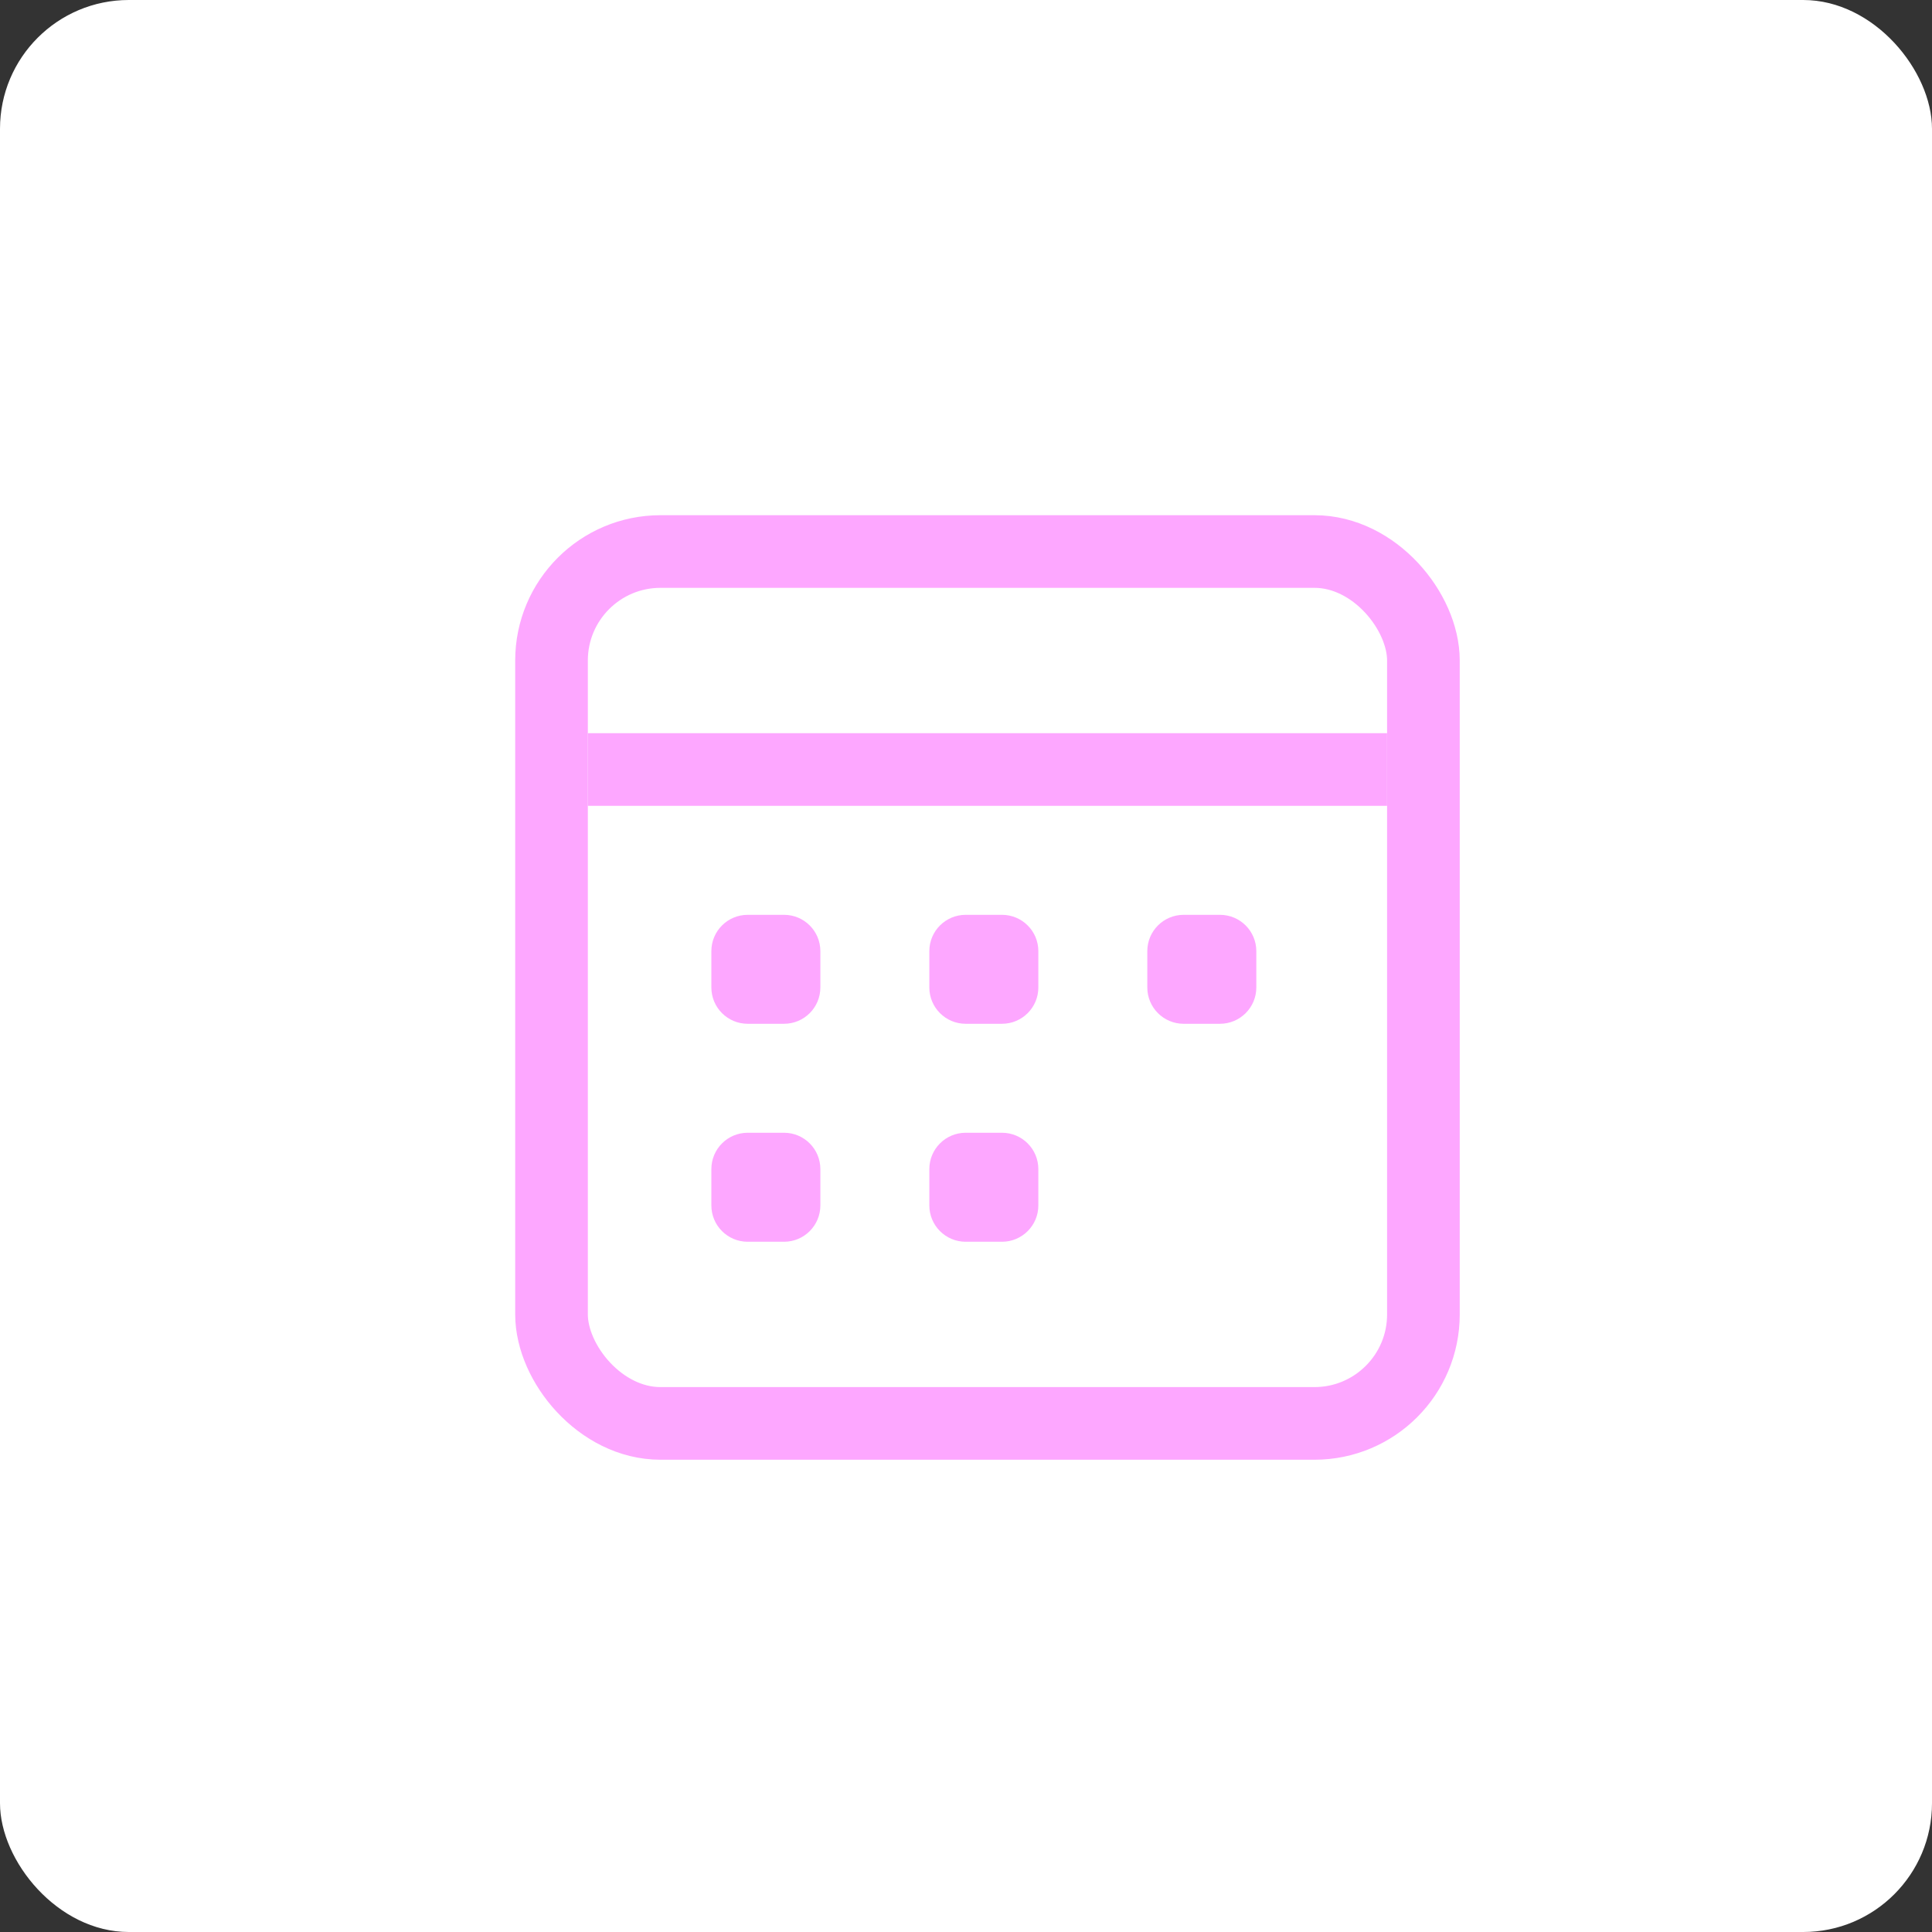
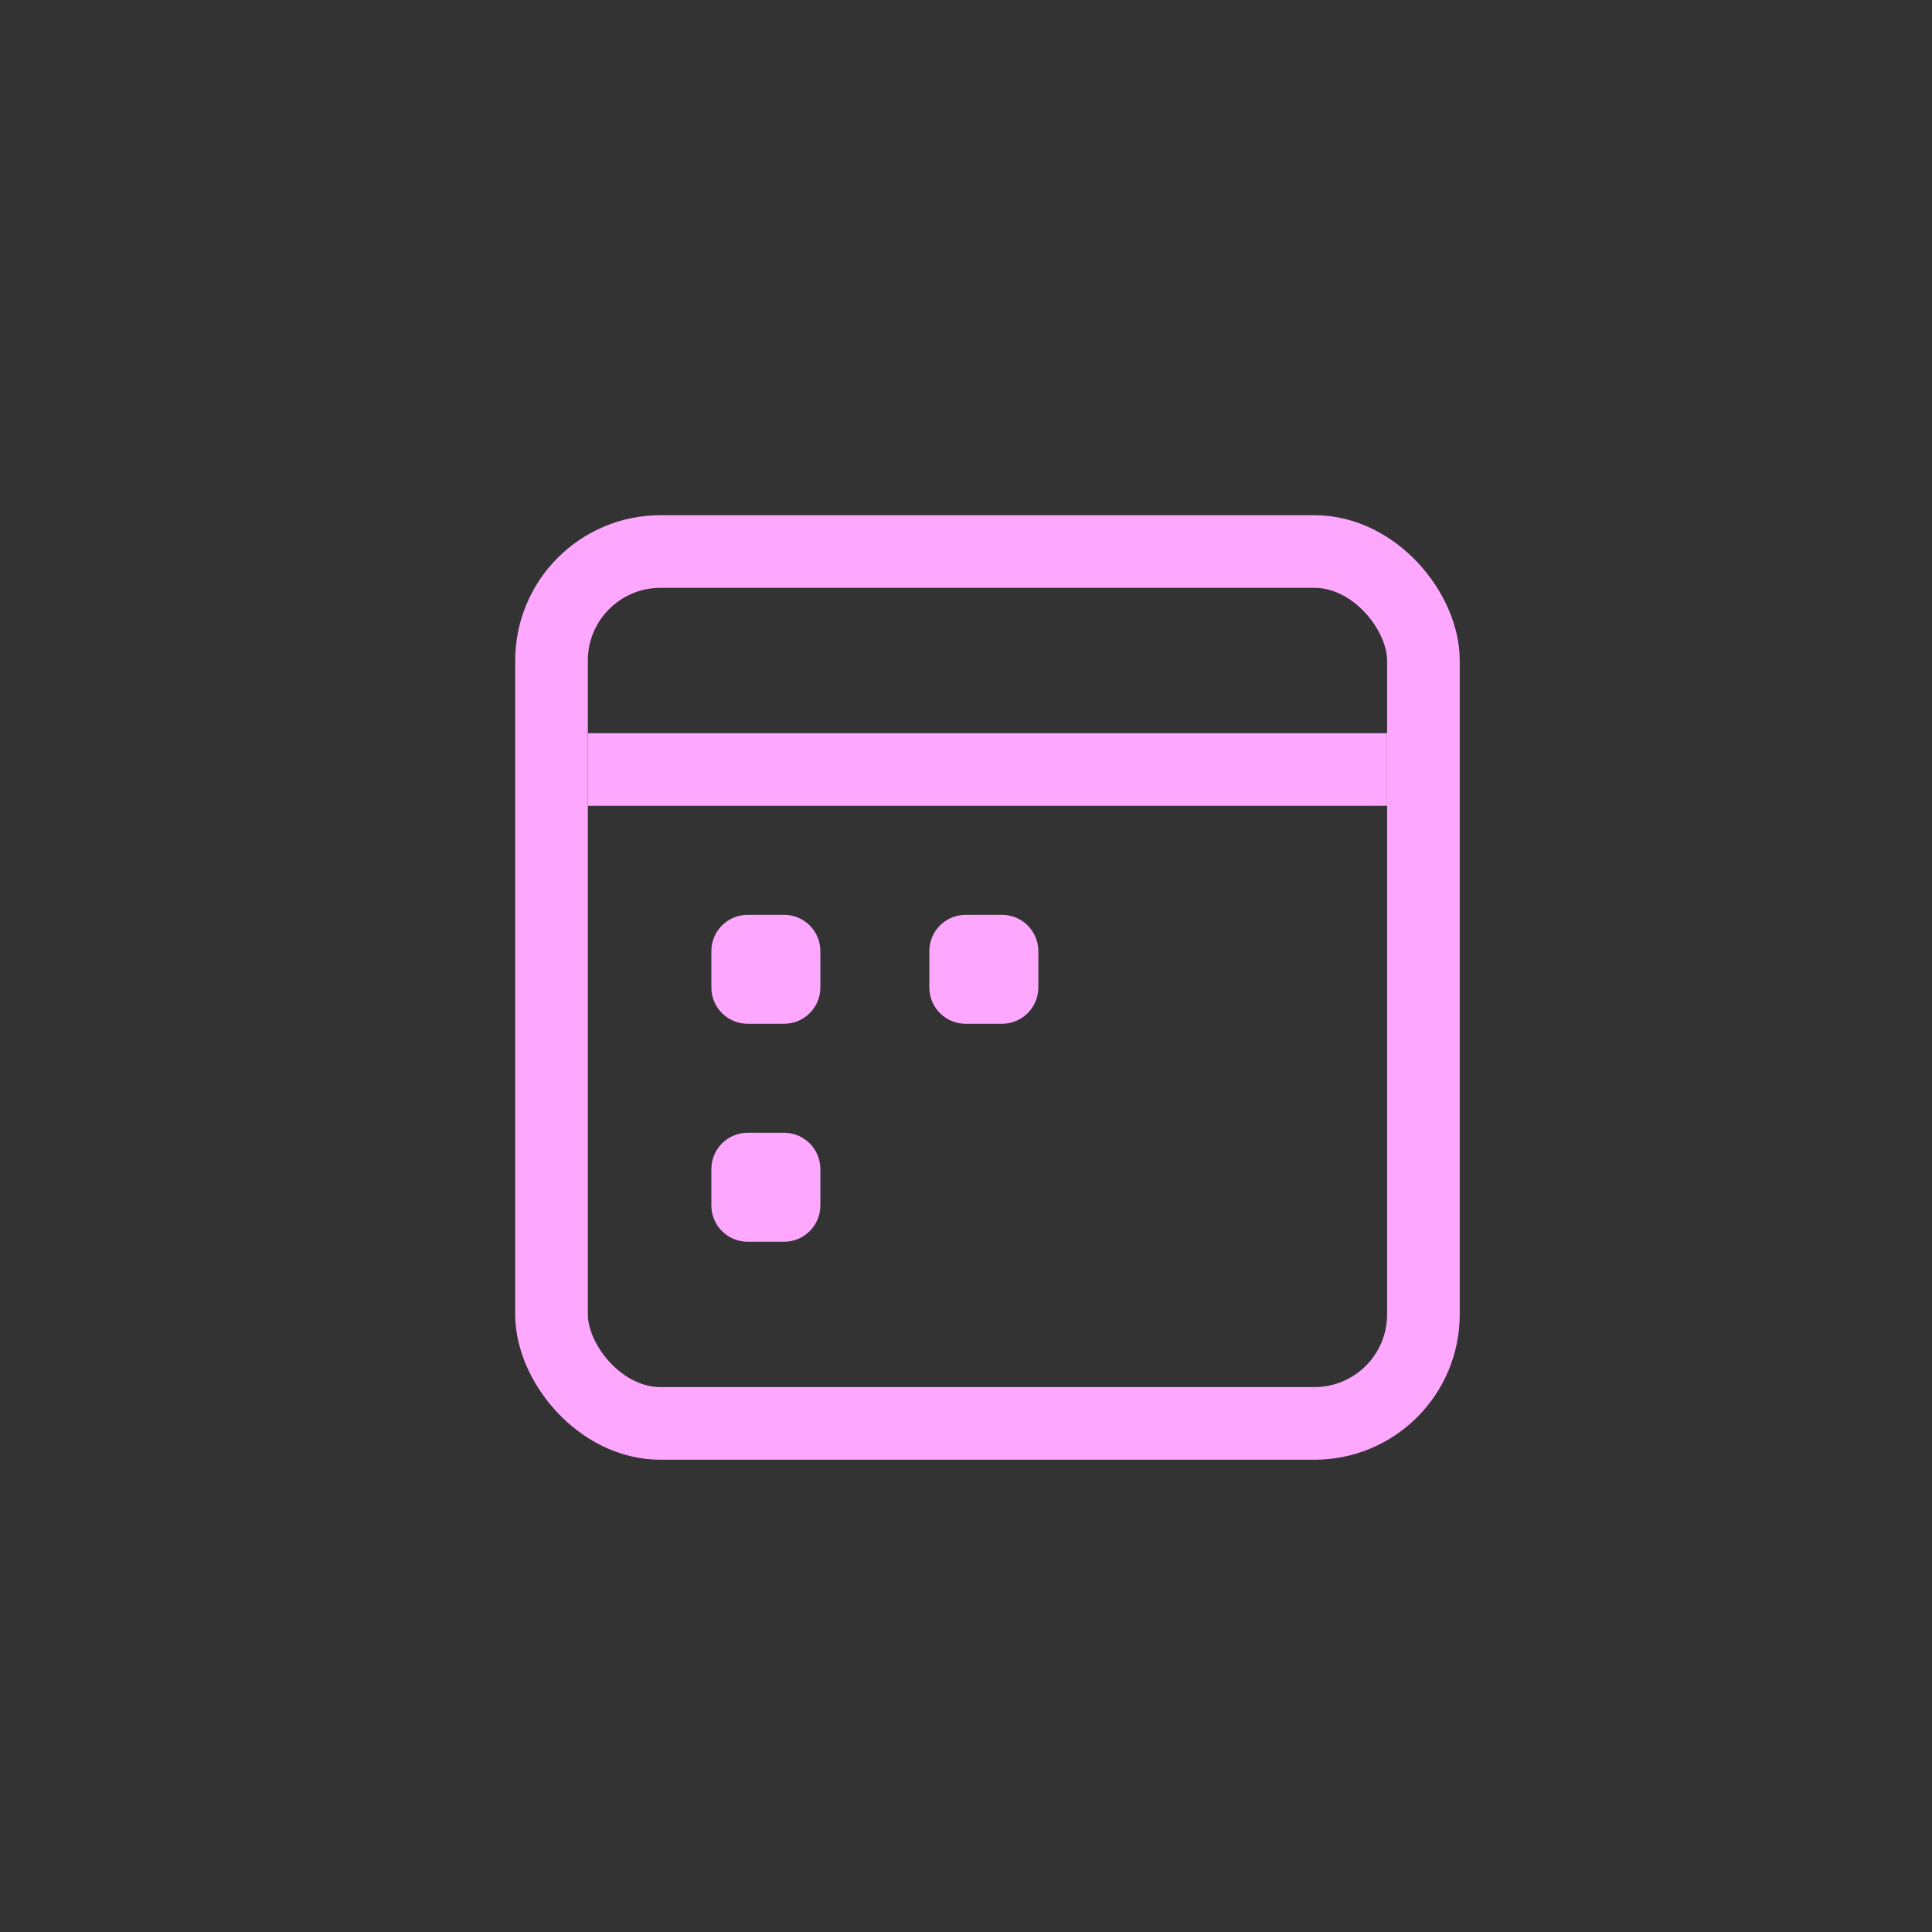
<svg xmlns="http://www.w3.org/2000/svg" width="45" height="45" viewBox="0 0 45 45" fill="none">
  <rect x="0" y="0" width="45" height="45" fill="#333333" stroke="none" />
  <g id="Group 5">
-     <rect id="Rectangle" width="45" height="45" rx="3" fill="white" />
    <g id="calendar">
      <rect id="Rectangle-path" x="12.846" y="12.846" width="20.308" height="20.308" rx="2.538" stroke="#FDA7FF" stroke-width="1.692" stroke-linecap="round" stroke-linejoin="round" />
      <path id="Shape" d="M13.692 17.923H32.308" stroke="#FDA7FF" stroke-width="1.692" stroke-linejoin="round" />
      <g id="Group 2">
        <path id="Shape_2" d="M16.569 23C16.569 23.467 16.948 23.846 17.415 23.846H18.262C18.729 23.846 19.108 23.467 19.108 23V22.154C19.108 21.686 18.729 21.308 18.262 21.308H17.415C16.948 21.308 16.569 21.686 16.569 22.154V23Z" fill="#FDA7FF" />
        <path id="Shape Copy 5" d="M21.646 23C21.646 23.467 22.025 23.846 22.492 23.846H23.338C23.806 23.846 24.185 23.467 24.185 23V22.154C24.185 21.686 23.806 21.308 23.338 21.308H22.492C22.025 21.308 21.646 21.686 21.646 22.154V23Z" fill="#FDA7FF" />
-         <path id="Shape Copy 6" d="M26.723 23C26.723 23.467 27.102 23.846 27.569 23.846H28.415C28.883 23.846 29.262 23.467 29.262 23V22.154C29.262 21.686 28.883 21.308 28.415 21.308H27.569C27.102 21.308 26.723 21.686 26.723 22.154V23Z" fill="#FDA7FF" />
-         <path id="Shape Copy 5_2" d="M21.646 28.077C21.646 28.544 22.025 28.923 22.492 28.923H23.338C23.806 28.923 24.185 28.544 24.185 28.077V27.231C24.185 26.763 23.806 26.384 23.338 26.384H22.492C22.025 26.384 21.646 26.763 21.646 27.231V28.077Z" fill="#FDA7FF" />
        <path id="Shape_3" d="M16.569 28.077C16.569 28.544 16.948 28.923 17.415 28.923H18.262C18.729 28.923 19.108 28.544 19.108 28.077V27.231C19.108 26.763 18.729 26.384 18.262 26.384H17.415C16.948 26.384 16.569 26.763 16.569 27.231V28.077Z" fill="#FDA7FF" />
      </g>
    </g>
  </g>
</svg>